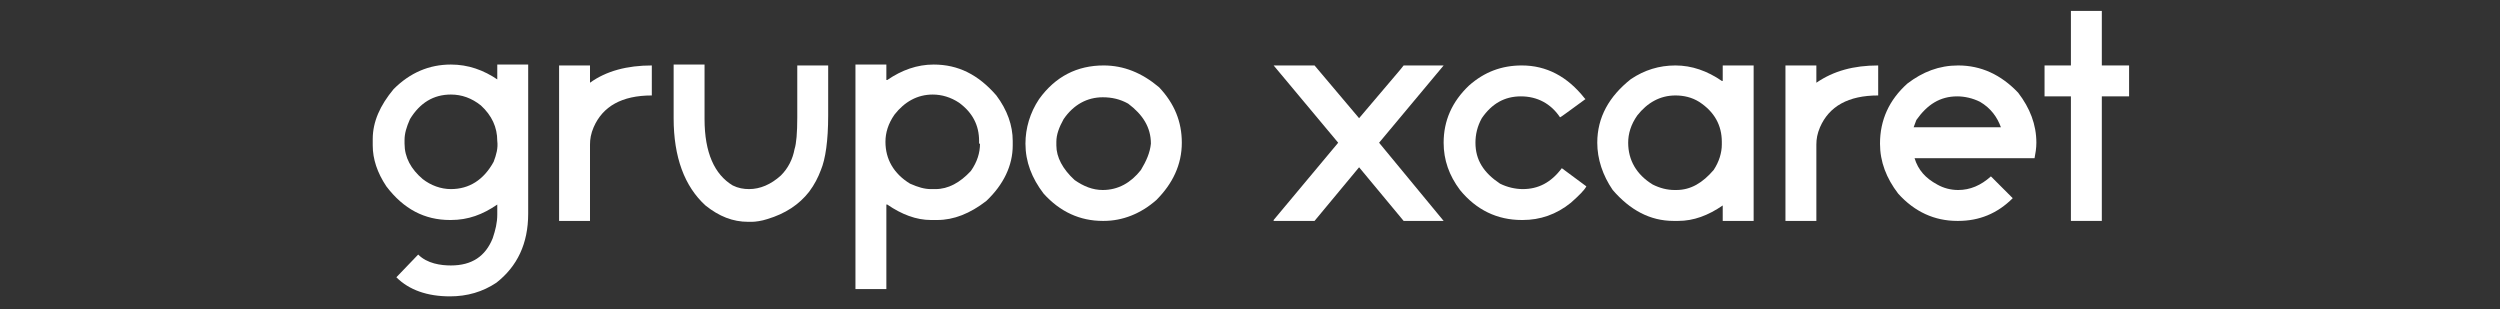
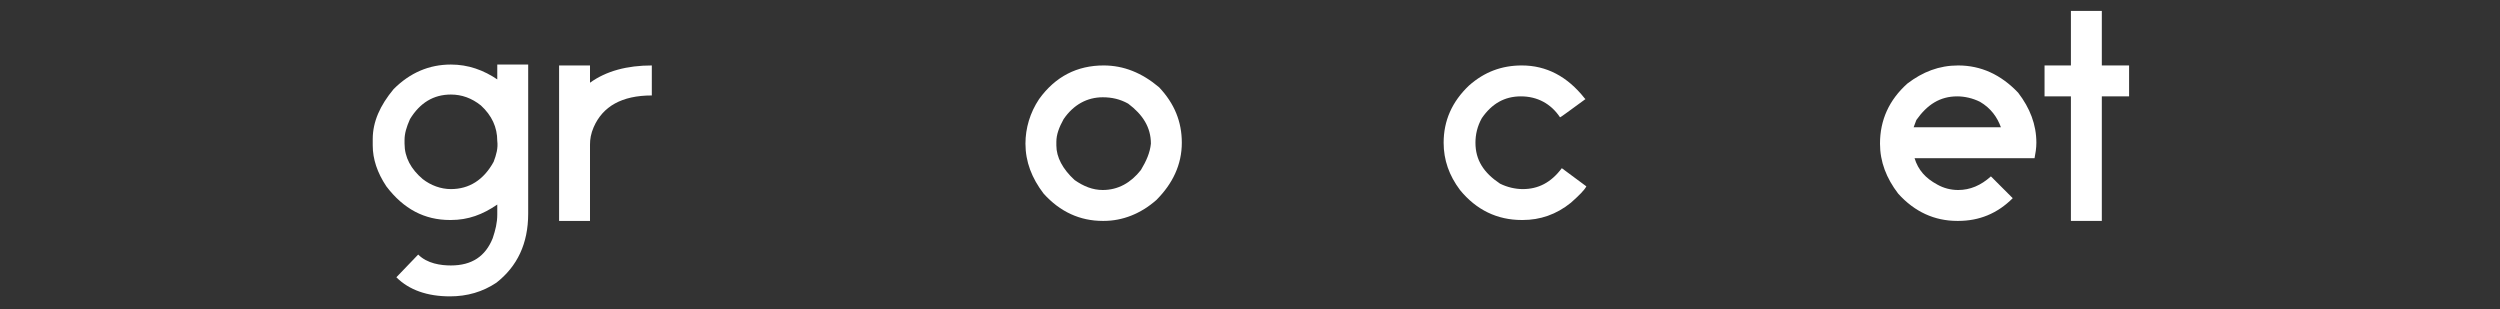
<svg xmlns="http://www.w3.org/2000/svg" version="1.1" id="Layer_1" x="0px" y="0px" viewBox="0 0 275 34" style="enable-background:new 0 0 275 34;" xml:space="preserve">
  <rect x="0" y="0" width="275" height="34" fill="#333333" stroke="none" />
  <style type="text/css">
	.st0{fill:#FFFFFF;}
</style>
  <g>
    <path class="st0" d="M54.8,8.8L54.8,8.8c-1.6-1.1-3.3-1.7-5.2-1.7c-2.4,0-4.5,0.9-6.3,2.7c-1.5,1.8-2.3,3.6-2.3,5.5V16   c0,1.5,0.5,3,1.5,4.5c1.9,2.5,4.2,3.7,7,3.7h0.1c1.9,0,3.5-0.6,5.1-1.7h0v1.1c0,0.9-0.2,1.7-0.5,2.6c-0.8,2-2.3,3-4.6,3   c-1.1,0-2.6-0.2-3.6-1.2l-2.4,2.5c1.4,1.4,3.4,2.1,5.9,2.1v0c0,0,0,0,0,0c0,0,0,0,0,0l0,0c1.9,0,3.6-0.5,5.1-1.5   c2.3-1.8,3.5-4.3,3.5-7.6V7.1h-3.4V8.8z M54.3,17.8c-1.1,2-2.7,3-4.7,3c-1.1,0-2.2-0.4-3.1-1.1c-1.3-1.1-2-2.4-2-3.9v-0.4   c0-0.7,0.2-1.4,0.6-2.3c1.1-1.8,2.6-2.7,4.5-2.7c1.2,0,2.3,0.4,3.3,1.2c1.2,1.1,1.8,2.4,1.8,3.9C54.8,16.3,54.6,17,54.3,17.8z" />
    <path class="st0" d="M64.9,9.1V7.2h-3.4v17.1h3.4v-8.4c0-0.6,0.1-1.2,0.4-1.9c1-2.3,3.1-3.5,6.4-3.5V7.2C69,7.2,66.7,7.8,64.9,9.1   L64.9,9.1z" />
-     <path class="st0" d="M87.7,12.9c0,1.7-0.1,2.9-0.3,3.5c-0.2,1.1-0.7,2.1-1.5,2.9c-1.1,1-2.3,1.5-3.5,1.5c-0.6,0-1.2-0.1-1.8-0.4   c-2-1.2-3.1-3.6-3.1-7.3v-6h-3.4V13c0,4.3,1.2,7.5,3.5,9.6c1.5,1.2,3,1.8,4.7,1.8h0.4c0.4,0,1.1-0.1,1.7-0.3c2-0.6,3.5-1.6,4.6-3   c0.6-0.8,1-1.6,1.3-2.4c0.5-1.2,0.8-3.2,0.8-6V7.2h-3.4V12.9z" />
-     <path class="st0" d="M102.7,7.1c-1.8,0-3.5,0.6-5.1,1.7h-0.1V7.1h-3.4v24.7h3.4v-9.3h0.1c1.6,1.1,3.2,1.7,4.8,1.7h0.7   c1.8,0,3.6-0.7,5.4-2.1c1.9-1.8,2.9-3.9,2.9-6.1v-0.5c0-1.7-0.6-3.4-1.8-5C107.6,8.2,105.4,7.1,102.7,7.1z M107.8,15.8   c0,1-0.3,2-1,3c-1.2,1.3-2.5,2-3.9,2h-0.5c-0.7,0-1.4-0.2-2.3-0.6c-1.8-1.1-2.7-2.7-2.7-4.6c0-1,0.3-2,1-3c1.1-1.4,2.5-2.2,4.2-2.2   c1,0,2,0.3,2.9,0.9c1.5,1.1,2.2,2.5,2.2,4.2V15.8z" />
    <path class="st0" d="M121.4,7.2c-2.9,0-5.3,1.2-7.1,3.7c-1,1.5-1.5,3.2-1.5,4.9c0,2,0.7,3.8,2,5.5c1.8,2,4,3,6.5,3h0.1   c2.1,0,4.1-0.8,5.8-2.3c1.8-1.8,2.8-3.9,2.8-6.3c0-2.3-0.8-4.3-2.5-6.1C125.6,8,123.6,7.2,121.4,7.2z M125.5,18.7   c-1.1,1.4-2.5,2.2-4.2,2.2c-1.1,0-2.1-0.4-3.1-1.1c-1.3-1.2-2-2.5-2-3.8v-0.2l0,0l0,0v-0.2c0-0.8,0.3-1.6,0.8-2.5   c1.1-1.6,2.6-2.4,4.3-2.4c1,0,1.9,0.2,2.8,0.7c1.6,1.2,2.5,2.6,2.5,4.4C126.5,16.8,126.1,17.7,125.5,18.7z" />
-     <polygon class="st0" points="158.8,7.2 154.4,7.2 154,7.7 149.5,13 144.6,7.2 140.1,7.2 147.2,15.7 147.2,15.7 140.1,24.2    140.1,24.3 144.6,24.3 149.5,18.4 154.4,24.3 158.8,24.3 151.7,15.7  " />
    <path class="st0" d="M167.3,10.6c1.8,0,3.3,0.8,4.3,2.3c0.1,0,1-0.7,2.8-2l-0.1-0.1c-1.9-2.4-4.2-3.6-6.9-3.6   c-2.2,0-4.1,0.7-5.8,2.2c-1.9,1.8-2.8,3.9-2.8,6.3c0,1.9,0.6,3.6,1.8,5.2c1.8,2.2,4.1,3.3,6.8,3.3h0.1c1.9,0,3.7-0.6,5.3-1.9   c0.9-0.8,1.5-1.4,1.7-1.8l-2.7-2c-1.2,1.6-2.6,2.3-4.3,2.3c-0.8,0-1.7-0.2-2.5-0.6c-1.8-1.2-2.7-2.6-2.7-4.5c0-0.9,0.2-1.8,0.7-2.7   C164.1,11.4,165.5,10.6,167.3,10.6z" />
-     <path class="st0" d="M189.4,8.9L189.4,8.9c-1.6-1.1-3.3-1.7-5.1-1.7c-1.8,0-3.4,0.5-4.9,1.5c-2.4,1.9-3.7,4.2-3.7,7   c0,1.8,0.6,3.6,1.7,5.2c1.9,2.2,4.1,3.4,6.7,3.4h0.5c1.7,0,3.3-0.6,4.9-1.7v1.7h3.4V7.2h-3.4V8.9z M189.4,15.9   c0,0.9-0.3,1.9-0.9,2.8c-1.2,1.4-2.5,2.2-4.1,2.2h-0.2c-0.8,0-1.6-0.2-2.4-0.6c-1.8-1.1-2.7-2.7-2.7-4.6c0-1,0.3-2,1-3   c1.1-1.4,2.5-2.2,4.2-2.2c0.9,0,1.8,0.2,2.6,0.7c1.7,1.1,2.5,2.6,2.5,4.4V15.9z" />
-     <path class="st0" d="M199.8,9.1V7.2h-3.4v17.1h3.4v-8.4c0-0.6,0.1-1.2,0.4-1.9c1-2.3,3.1-3.5,6.4-3.5V7.2   C203.9,7.2,201.7,7.8,199.8,9.1L199.8,9.1z" />
    <path class="st0" d="M215.4,7.2c-2.1,0-3.9,0.7-5.6,2c-2,1.8-3,4-3,6.6c0,2,0.7,3.8,2,5.5c1.8,2,4,3,6.5,3h0.1c2.3,0,4.3-0.8,6-2.5   v0l-2.4-2.4c-1.1,1-2.3,1.5-3.6,1.5c-0.8,0-1.6-0.2-2.3-0.6c-1.3-0.7-2.1-1.6-2.5-2.9h13.2c0.1-0.5,0.2-1.1,0.2-1.7   c0-2-0.7-3.8-2-5.5C220.1,8.2,217.9,7.2,215.4,7.2z M210.5,14l0.3-0.8c1.2-1.7,2.6-2.6,4.5-2.6c0.8,0,1.7,0.2,2.5,0.6   c1.2,0.7,1.9,1.7,2.3,2.8H210.5z" />
    <polygon class="st0" points="231.2,7.2 231.2,1.2 227.8,1.2 227.8,7.2 224.9,7.2 224.9,10.6 227.8,10.6 227.8,24.3 231.2,24.3    231.2,10.6 234.2,10.6 234.2,7.2  " />
  </g>
</svg>